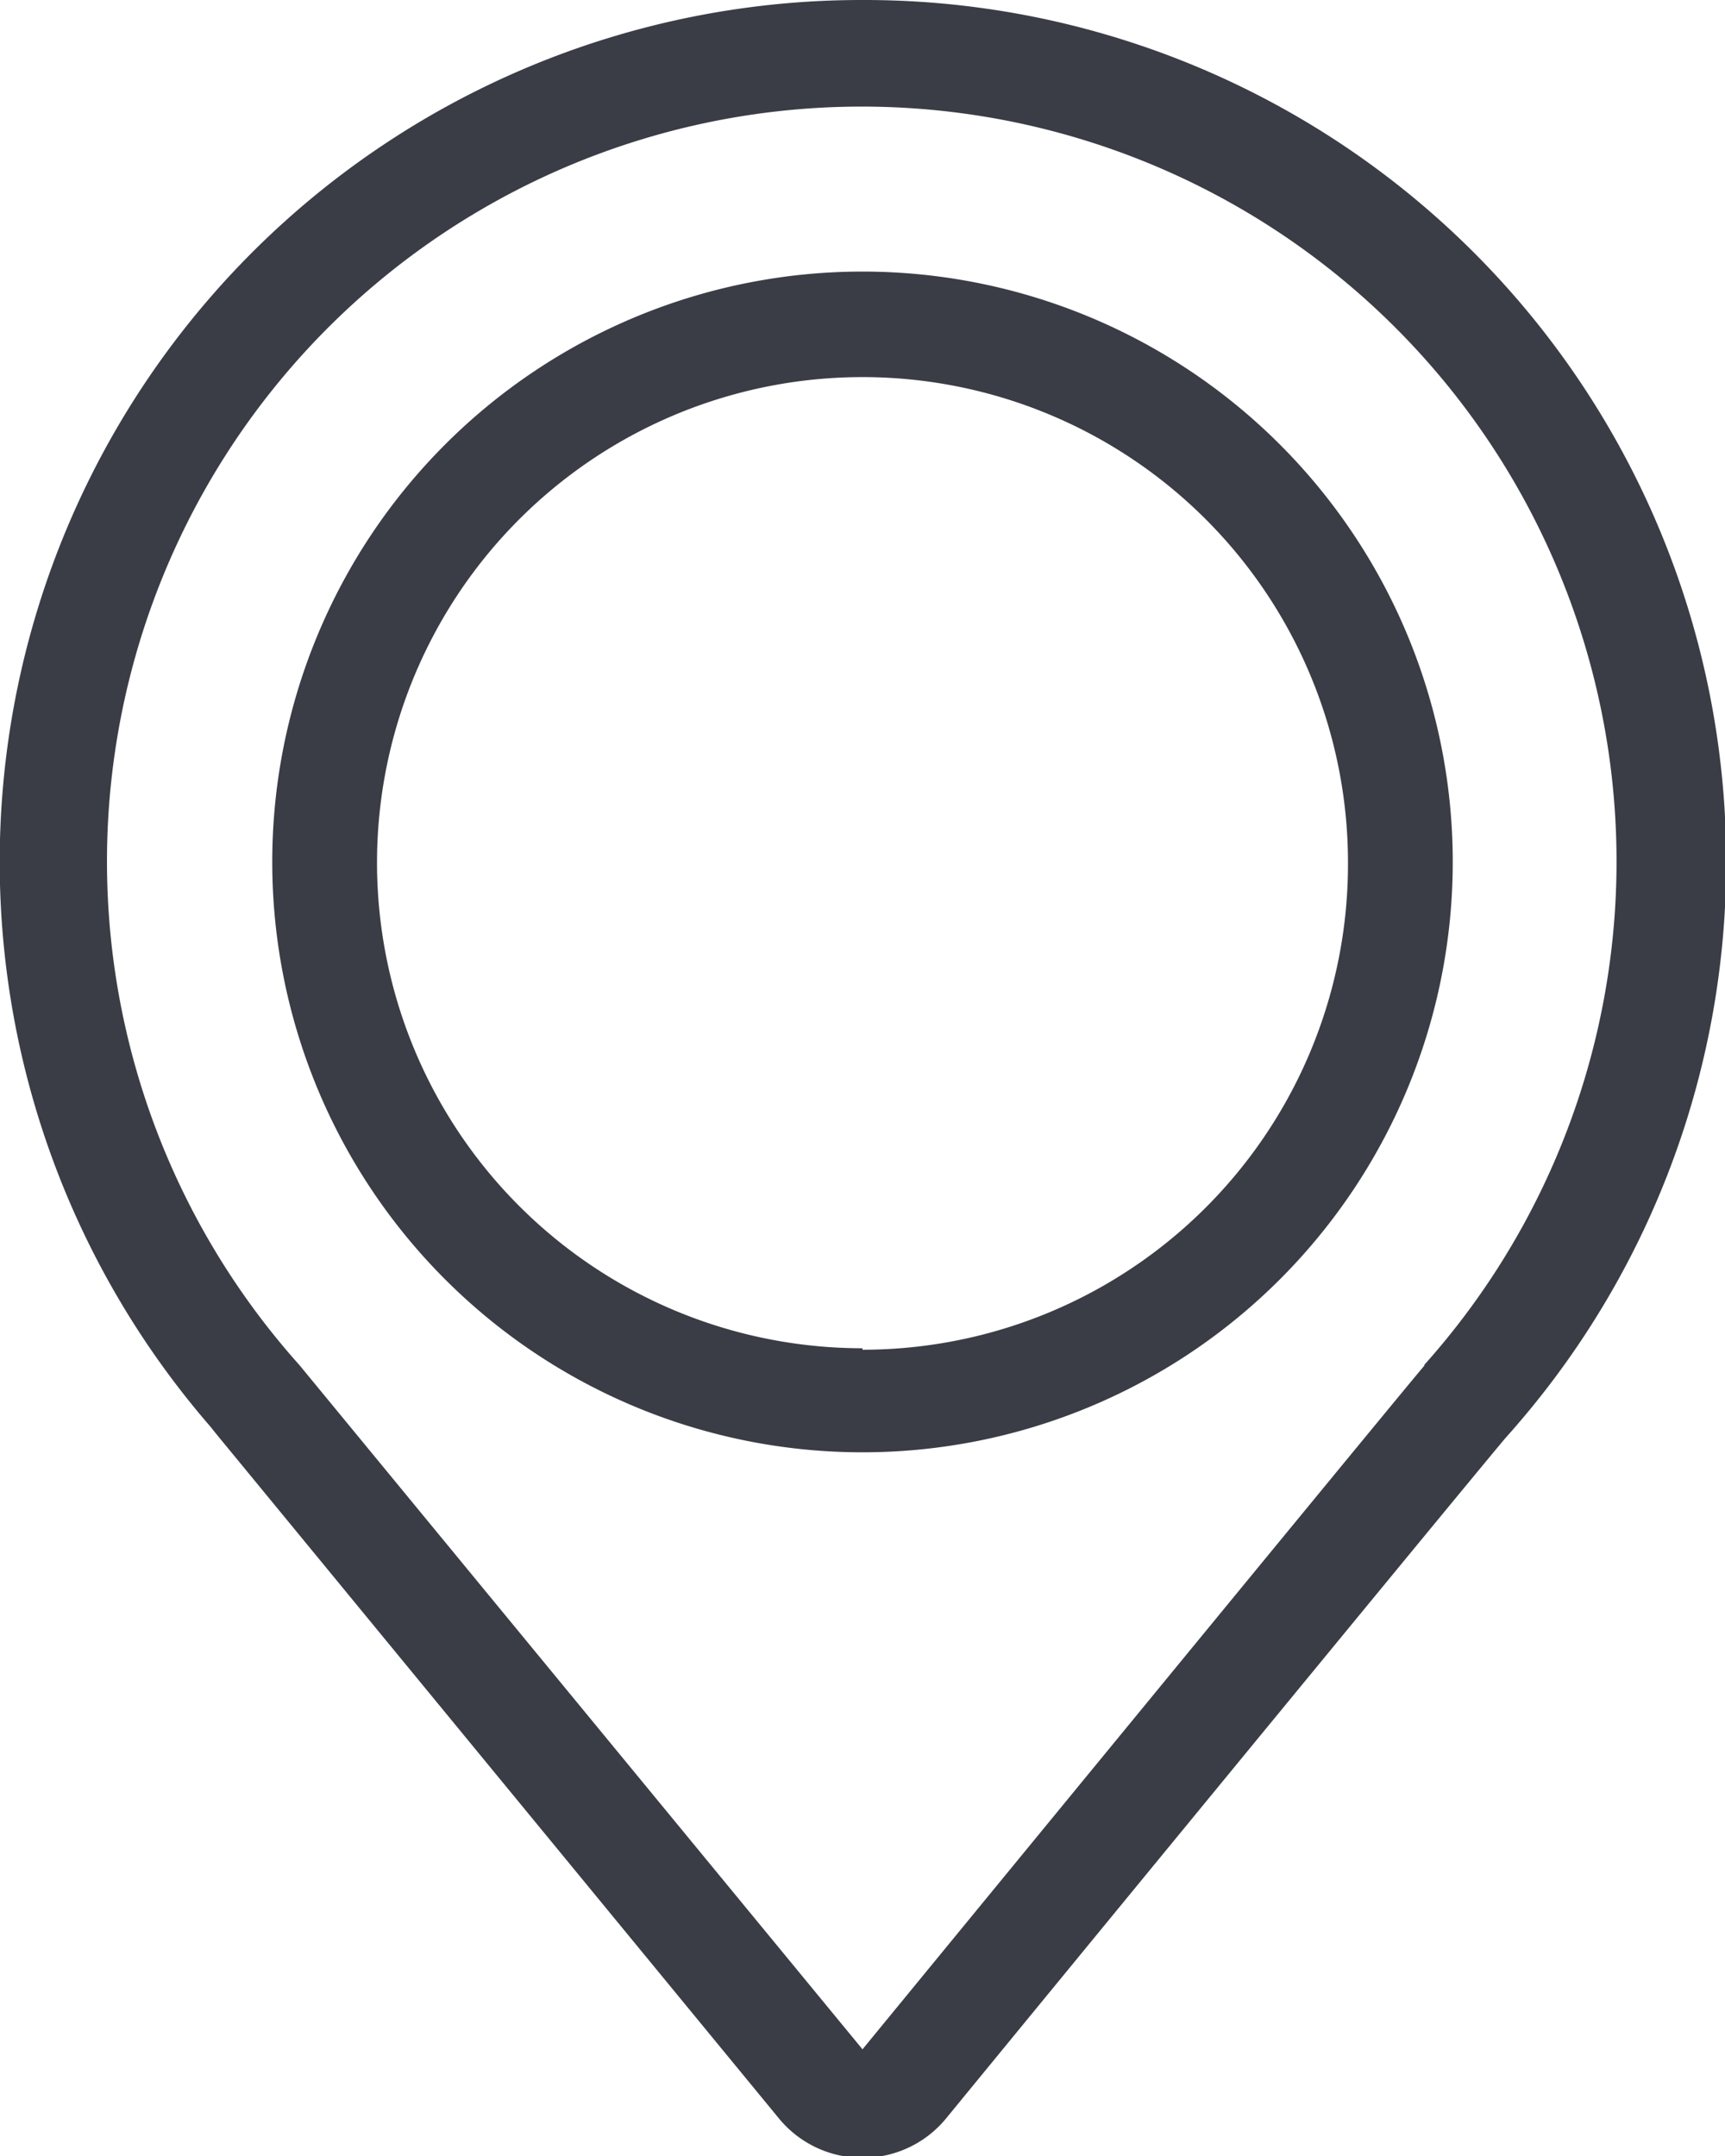
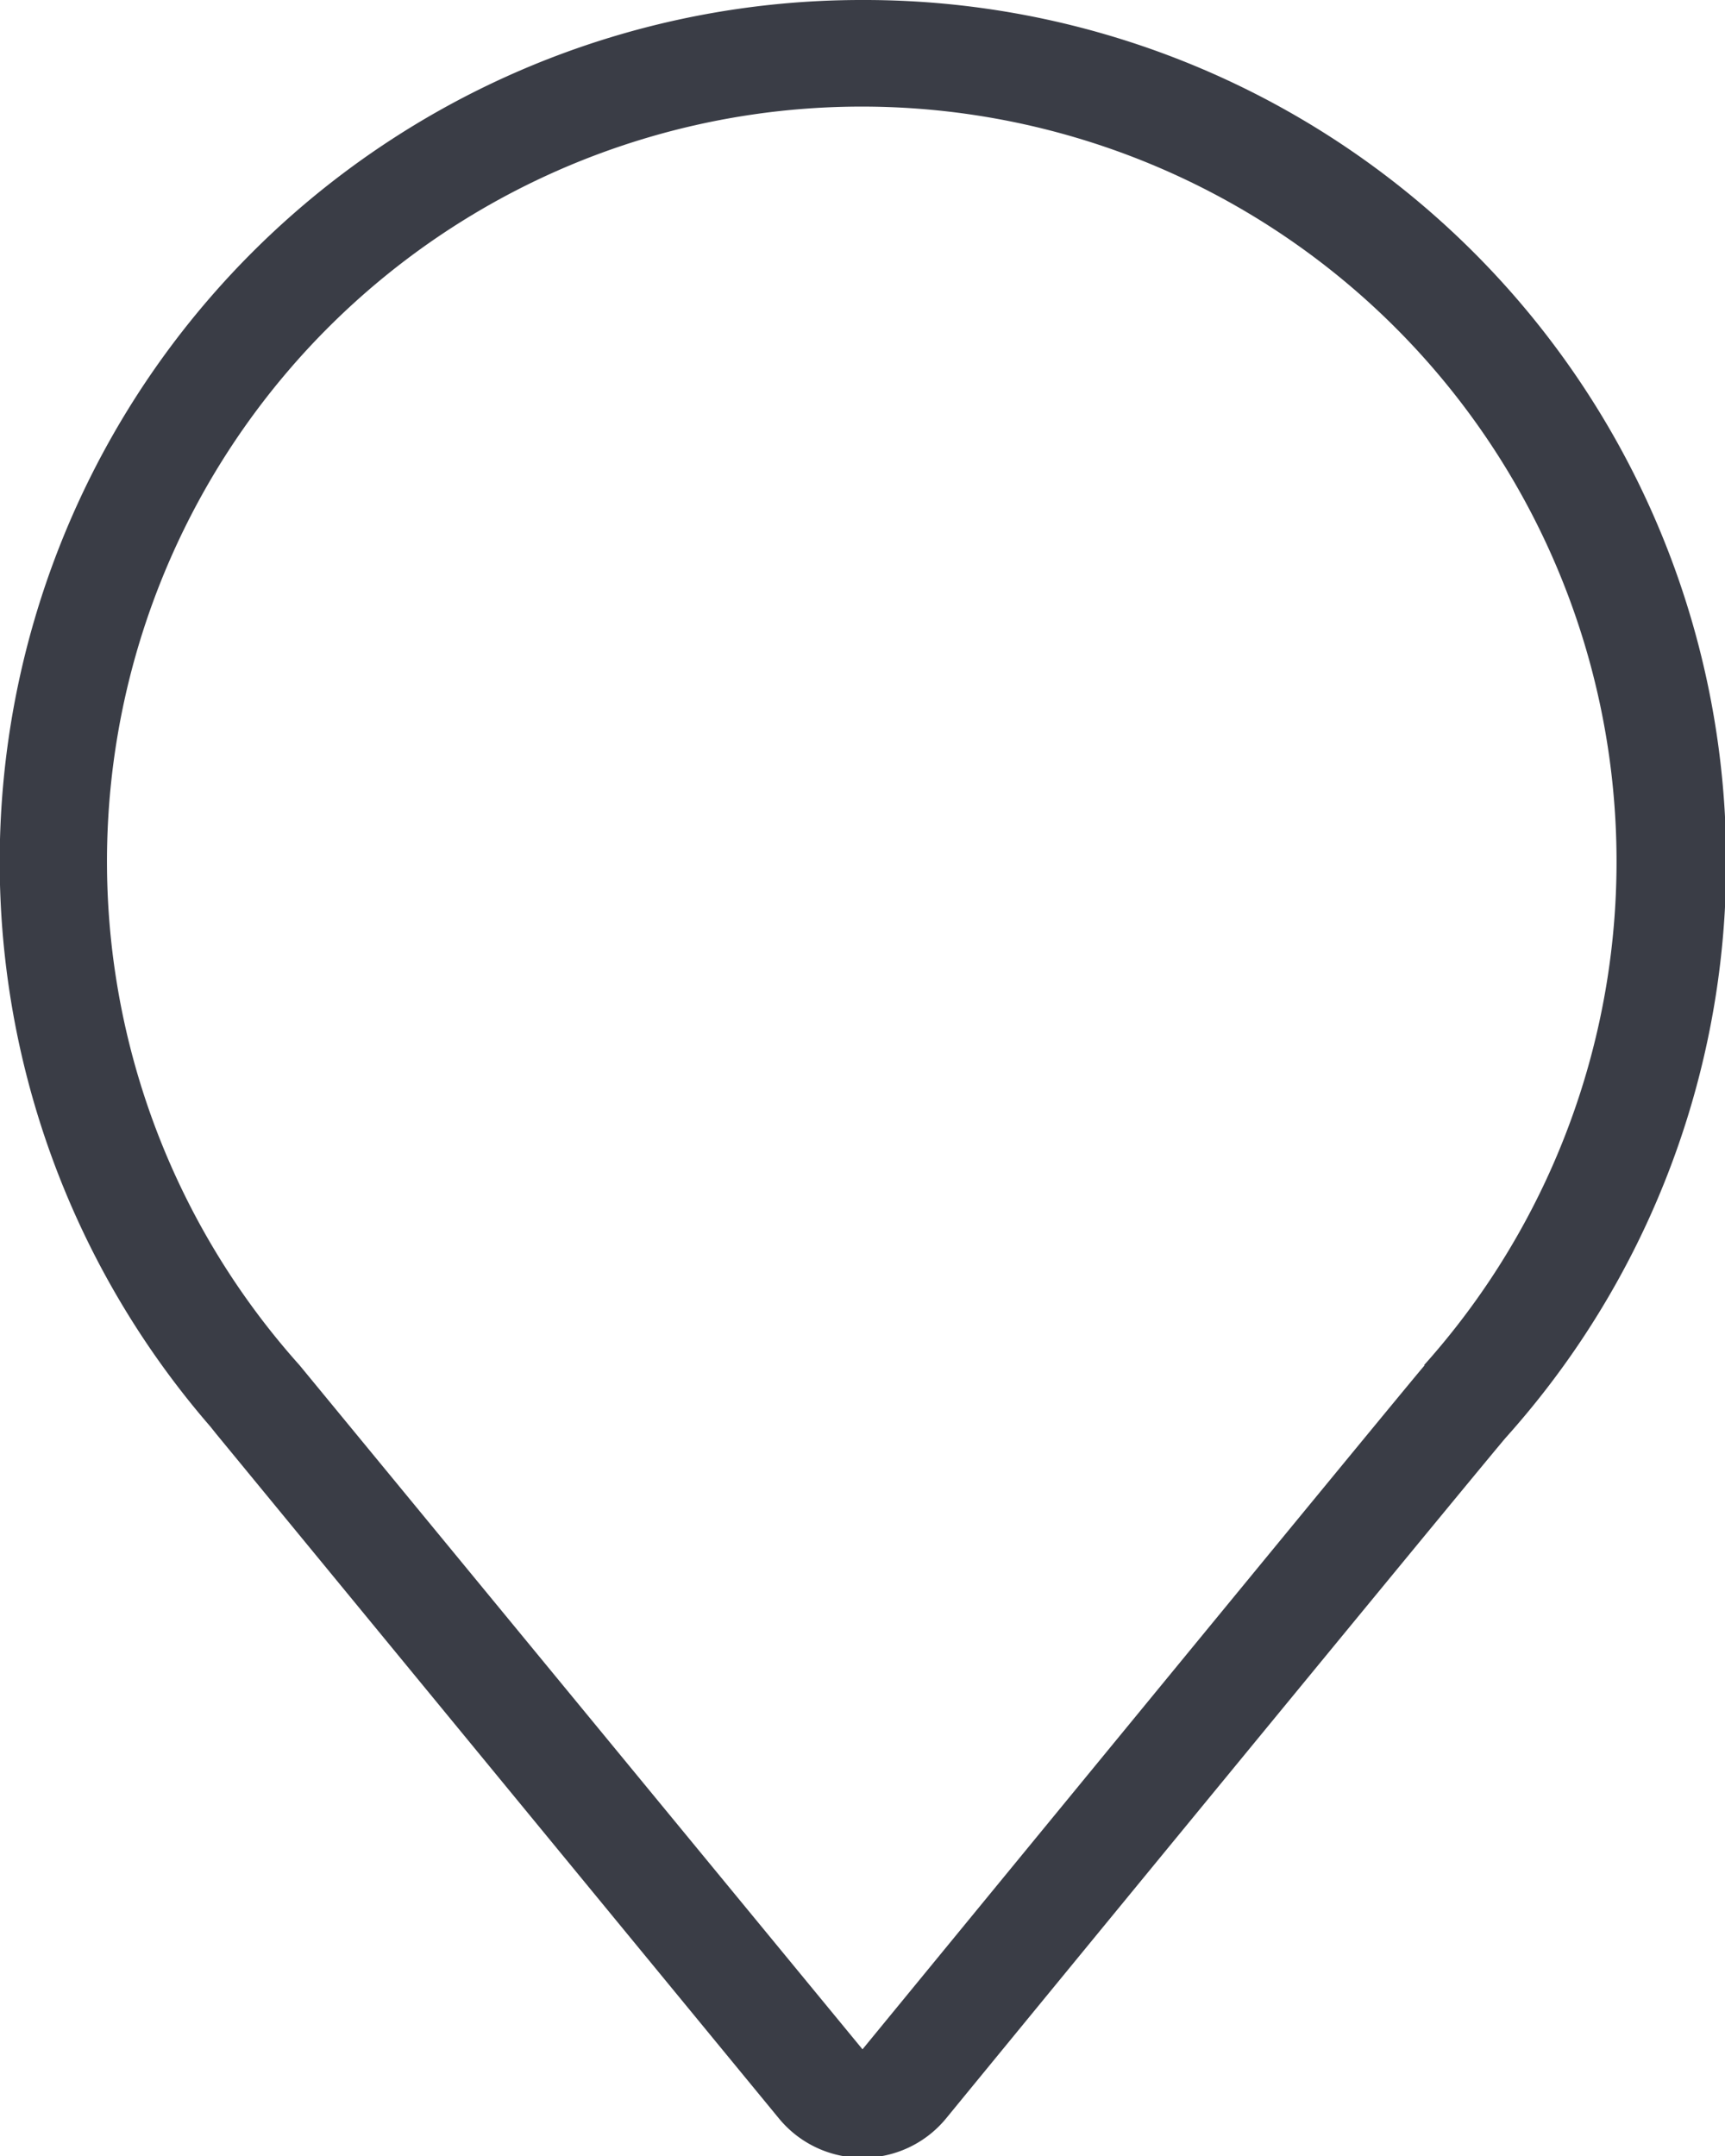
<svg xmlns="http://www.w3.org/2000/svg" viewBox="0 0 23.38 29.22">
  <defs>
    <style>.a{fill:#3a3d46;}</style>
  </defs>
  <title>location</title>
-   <path class="a" d="M14.76,18.56A6.58,6.58,0,1,1,21.34,12a6.58,6.58,0,0,1-6.58,6.58m0-14.61a8,8,0,1,0,8,8,8,8,0,0,0-8-8" transform="translate(-3.07 -0.29)" />
  <path class="a" d="M22.38,18.79c-0.22.25-7.62,9.27-7.62,9.27L7.13,18.79h0a10.23,10.23,0,1,1,15.24,0M14.76,0.29A11.68,11.68,0,0,0,5.92,19.62L6,19.72,13.63,29a1.46,1.46,0,0,0,1.13.53h0A1.46,1.46,0,0,0,15.89,29c2.91-3.55,7.34-8.94,7.59-9.23A11.68,11.68,0,0,0,14.76.29" transform="translate(-3.07 -0.29)" />
</svg>